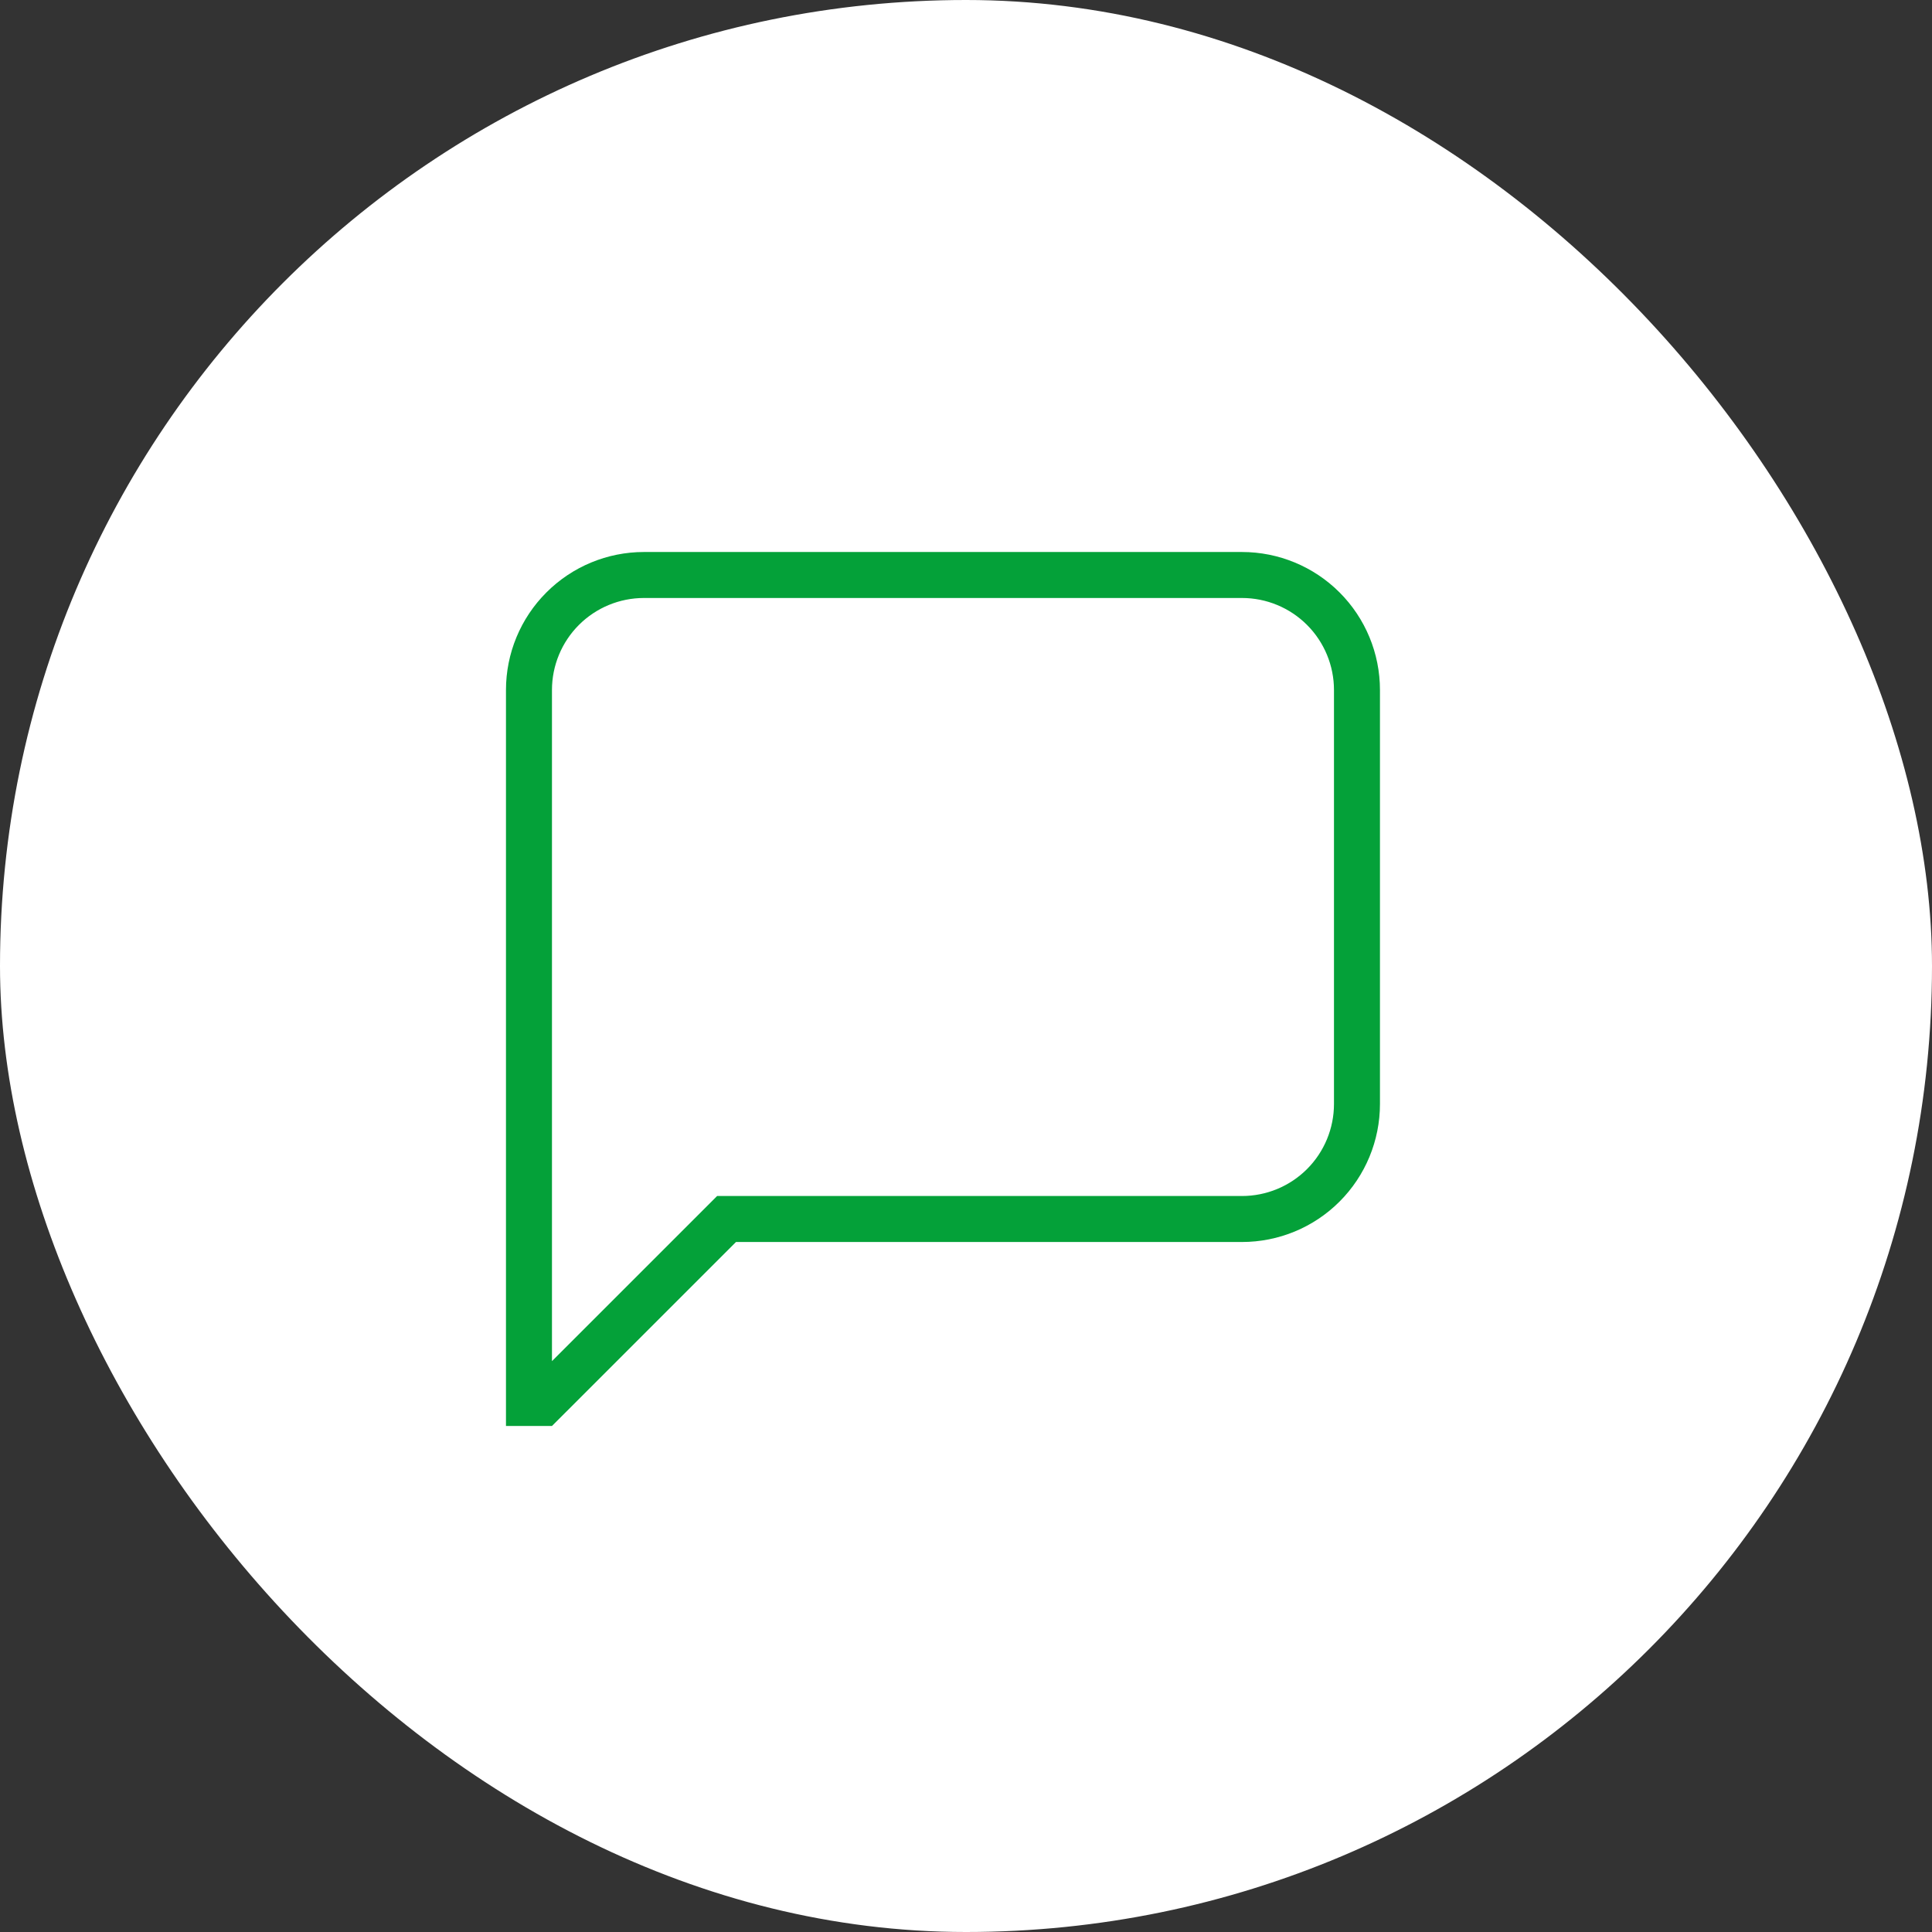
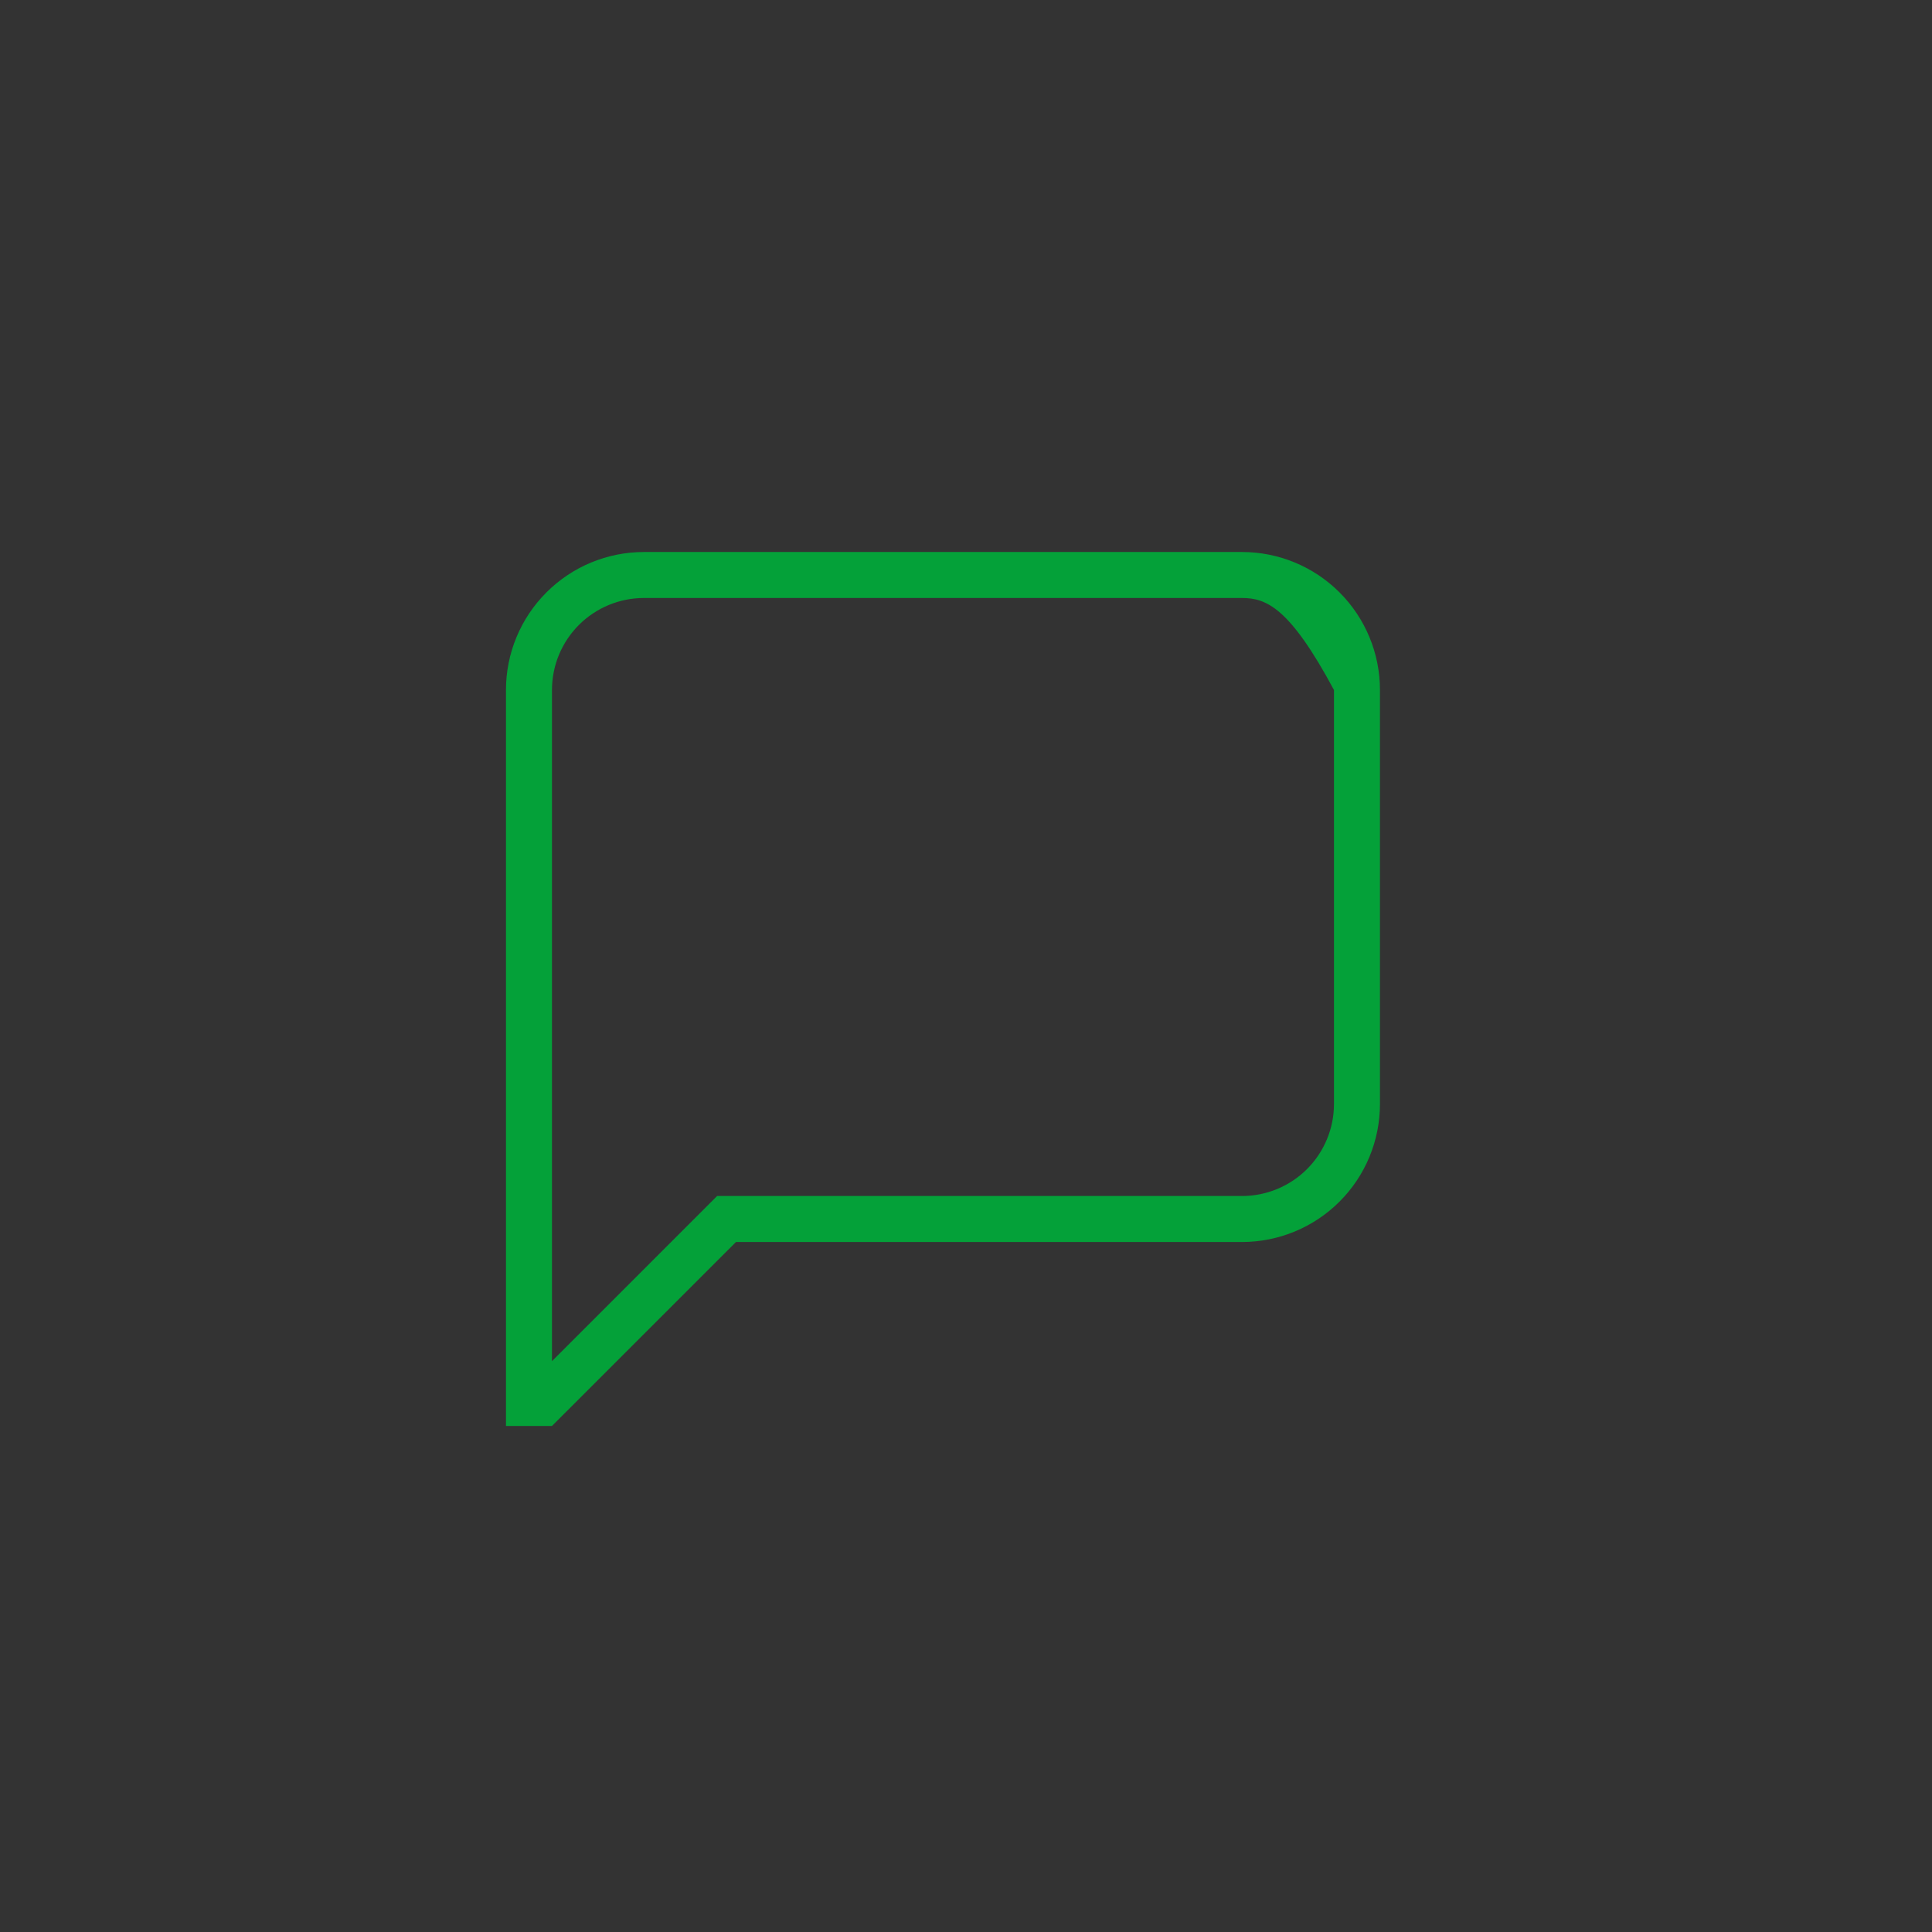
<svg xmlns="http://www.w3.org/2000/svg" width="56" height="56" viewBox="0 0 56 56" fill="none">
  <rect x="0" y="0" width="56" height="56" fill="#333333" stroke="none" />
-   <rect width="56" height="56" rx="28" fill="white" />
-   <path d="M15.999 39.453L20.786 34.667H35.999C36.707 34.667 37.385 34.386 37.885 33.886C38.385 33.386 38.666 32.707 38.666 32V20C38.666 19.293 38.385 18.614 37.885 18.114C37.385 17.614 36.707 17.333 35.999 17.333H18.666C17.959 17.333 17.28 17.614 16.78 18.114C16.28 18.614 15.999 19.293 15.999 20V39.453ZM15.999 41.333H14.666V20C14.666 18.939 15.087 17.922 15.838 17.172C16.588 16.421 17.605 16 18.666 16H35.999C37.06 16 38.078 16.421 38.828 17.172C39.578 17.922 39.999 18.939 39.999 20V32C39.999 33.061 39.578 34.078 38.828 34.828C38.078 35.579 37.06 36 35.999 36H21.333L15.999 41.333Z" fill="#04A139" />
+   <path d="M15.999 39.453L20.786 34.667H35.999C36.707 34.667 37.385 34.386 37.885 33.886C38.385 33.386 38.666 32.707 38.666 32V20C37.385 17.614 36.707 17.333 35.999 17.333H18.666C17.959 17.333 17.28 17.614 16.78 18.114C16.28 18.614 15.999 19.293 15.999 20V39.453ZM15.999 41.333H14.666V20C14.666 18.939 15.087 17.922 15.838 17.172C16.588 16.421 17.605 16 18.666 16H35.999C37.06 16 38.078 16.421 38.828 17.172C39.578 17.922 39.999 18.939 39.999 20V32C39.999 33.061 39.578 34.078 38.828 34.828C38.078 35.579 37.06 36 35.999 36H21.333L15.999 41.333Z" fill="#04A139" />
</svg>